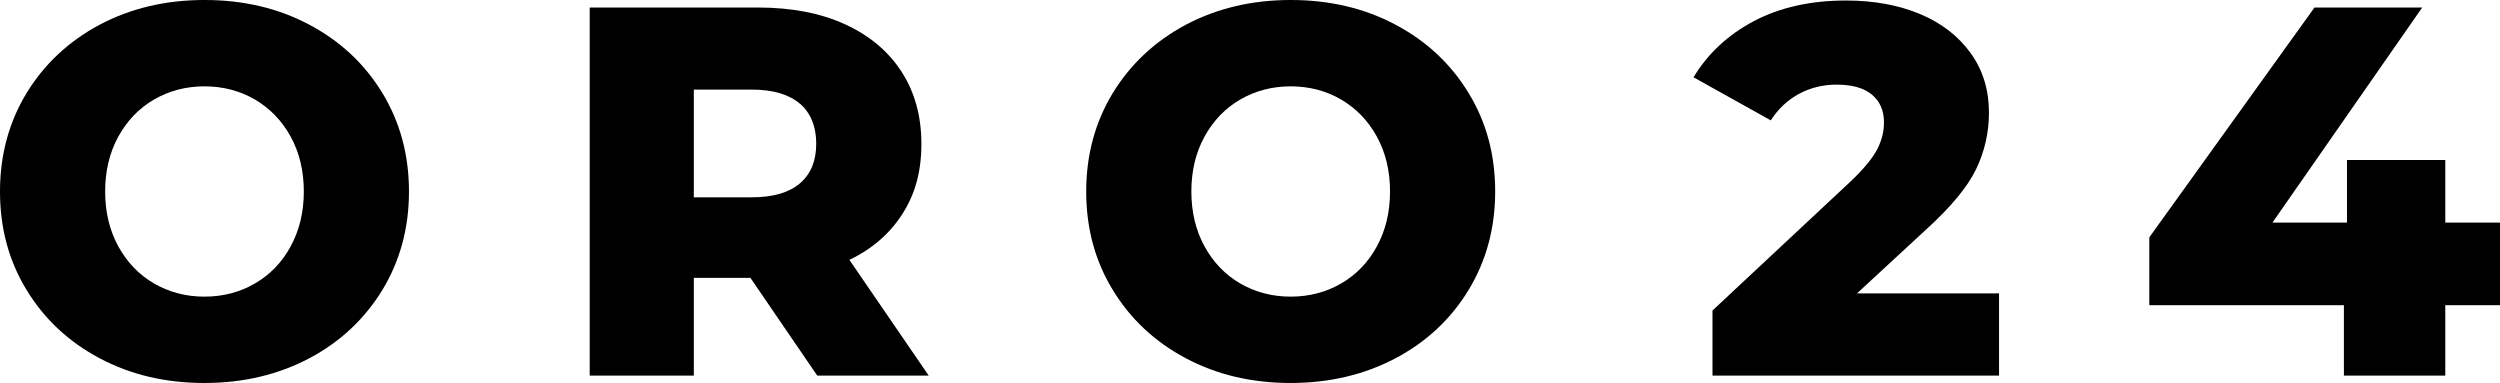
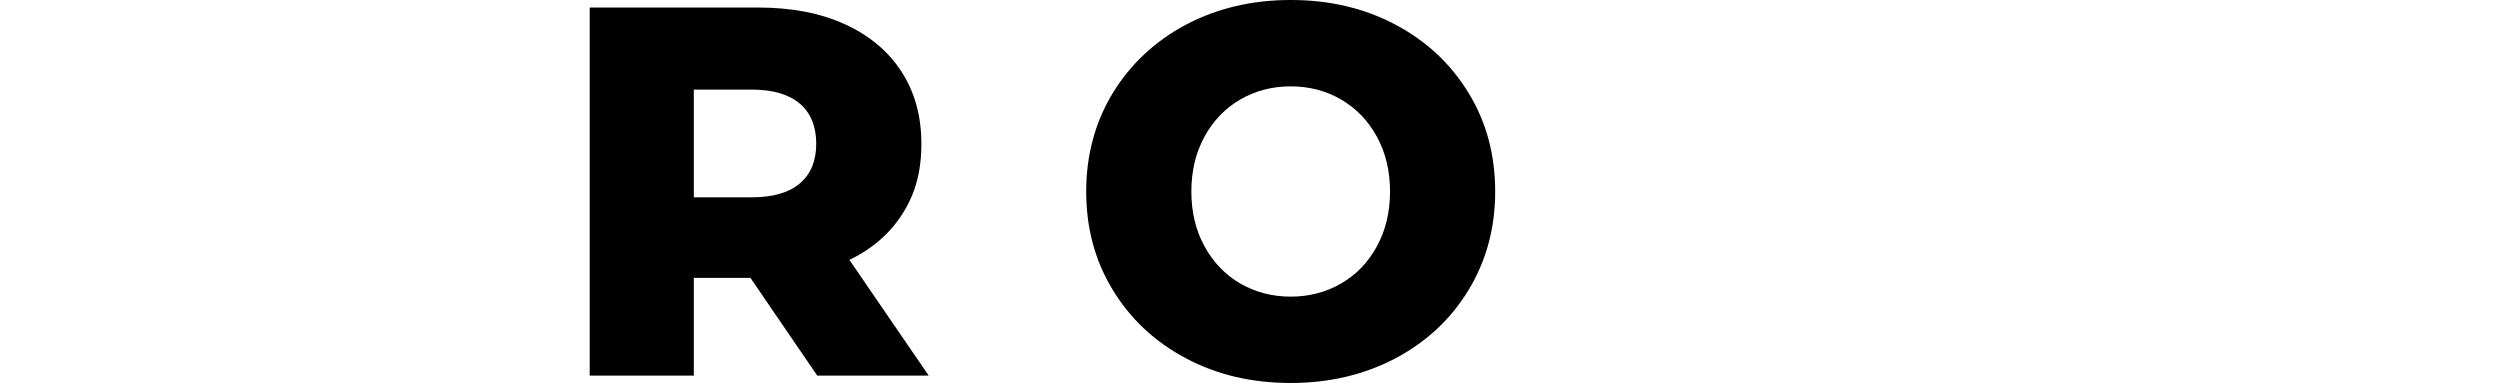
<svg xmlns="http://www.w3.org/2000/svg" id="Layer_2" data-name="Layer 2" viewBox="0 0 146.22 22.4">
  <defs>
    <style> .cls-1 { stroke-width: 0px; } </style>
  </defs>
  <g id="Layer_2-2" data-name="Layer 2">
    <g id="Layer_1-2" data-name="Layer 1-2">
      <g>
-         <path class="cls-1" d="m5.82,20.95c-1.81-.96-3.24-2.3-4.27-4-1.04-1.7-1.55-3.62-1.55-5.75s.52-4.05,1.55-5.75c1.04-1.7,2.46-3.03,4.27-4,1.81-.96,3.86-1.45,6.14-1.45s4.32.48,6.14,1.45c1.81.96,3.24,2.3,4.27,4s1.55,3.62,1.55,5.75-.52,4.05-1.55,5.75c-1.04,1.7-2.46,3.04-4.27,4-1.82.96-3.86,1.45-6.14,1.45s-4.32-.48-6.14-1.45m9.09-4.37c.88-.51,1.58-1.23,2.09-2.17s.77-2,.77-3.21-.26-2.28-.77-3.21c-.51-.93-1.21-1.65-2.09-2.17-.88-.51-1.87-.77-2.95-.77s-2.07.26-2.95.77c-.88.51-1.58,1.24-2.09,2.17s-.77,2-.77,3.21.26,2.28.77,3.21c.51.93,1.21,1.66,2.09,2.17.88.51,1.86.77,2.95.77s2.07-.26,2.95-.77" />
        <path class="cls-1" d="m43.9,16.25h-3.32v5.72h-6.09V.44h9.84c1.95,0,3.64.32,5.07.97,1.43.65,2.54,1.57,3.32,2.77.78,1.2,1.17,2.61,1.17,4.23s-.36,2.92-1.09,4.07c-.73,1.16-1.77,2.07-3.12,2.72l4.64,6.77h-6.52l-3.91-5.72h0Zm2.89-10.18c-.64-.55-1.58-.83-2.83-.83h-3.38v6.3h3.38c1.25,0,2.19-.27,2.83-.82s.95-1.32.95-2.32-.32-1.78-.95-2.34" />
        <path class="cls-1" d="m69.35,20.95c-1.81-.96-3.24-2.3-4.27-4-1.04-1.7-1.55-3.62-1.55-5.75s.52-4.05,1.55-5.75c1.04-1.7,2.46-3.03,4.27-4,1.82-.96,3.86-1.45,6.14-1.45s4.32.48,6.14,1.45c1.81.96,3.24,2.3,4.27,4,1.04,1.7,1.55,3.62,1.55,5.75s-.52,4.05-1.55,5.75-2.46,3.04-4.27,4c-1.82.96-3.86,1.45-6.14,1.45s-4.32-.48-6.14-1.45m9.09-4.37c.88-.51,1.58-1.23,2.09-2.17.51-.93.77-2,.77-3.21s-.26-2.28-.77-3.21c-.51-.93-1.21-1.65-2.09-2.17-.88-.51-1.87-.77-2.95-.77s-2.07.26-2.95.77c-.88.51-1.58,1.24-2.09,2.17s-.77,2-.77,3.21.26,2.28.77,3.21,1.21,1.66,2.09,2.17c.88.51,1.87.77,2.95.77s2.07-.26,2.95-.77" />
-         <path class="cls-1" d="m116.92,17.14v4.83h-16.76v-3.81l8.06-7.53c.78-.74,1.3-1.37,1.57-1.89s.4-1.05.4-1.58c0-.7-.24-1.24-.71-1.63s-1.16-.58-2.06-.58c-.8,0-1.53.18-2.2.54s-1.22.88-1.65,1.55l-4.52-2.52c.84-1.39,2.02-2.49,3.54-3.29,1.52-.8,3.31-1.2,5.38-1.2,1.64,0,3.09.27,4.35.8,1.26.53,2.24,1.3,2.95,2.29.71.99,1.06,2.15,1.06,3.46,0,1.17-.25,2.27-.75,3.31s-1.47,2.21-2.91,3.52l-4.06,3.75h8.3v-.02Z" />
-         <polygon class="cls-1" points="146.22 17.85 143.02 17.85 143.02 21.97 137.09 21.97 137.09 17.85 125.71 17.85 125.71 13.88 135.37 .44 141.67 .44 132.91 13.02 137.27 13.02 137.27 9.36 143.02 9.36 143.02 13.02 146.22 13.02 146.22 17.85" />
      </g>
    </g>
  </g>
</svg>